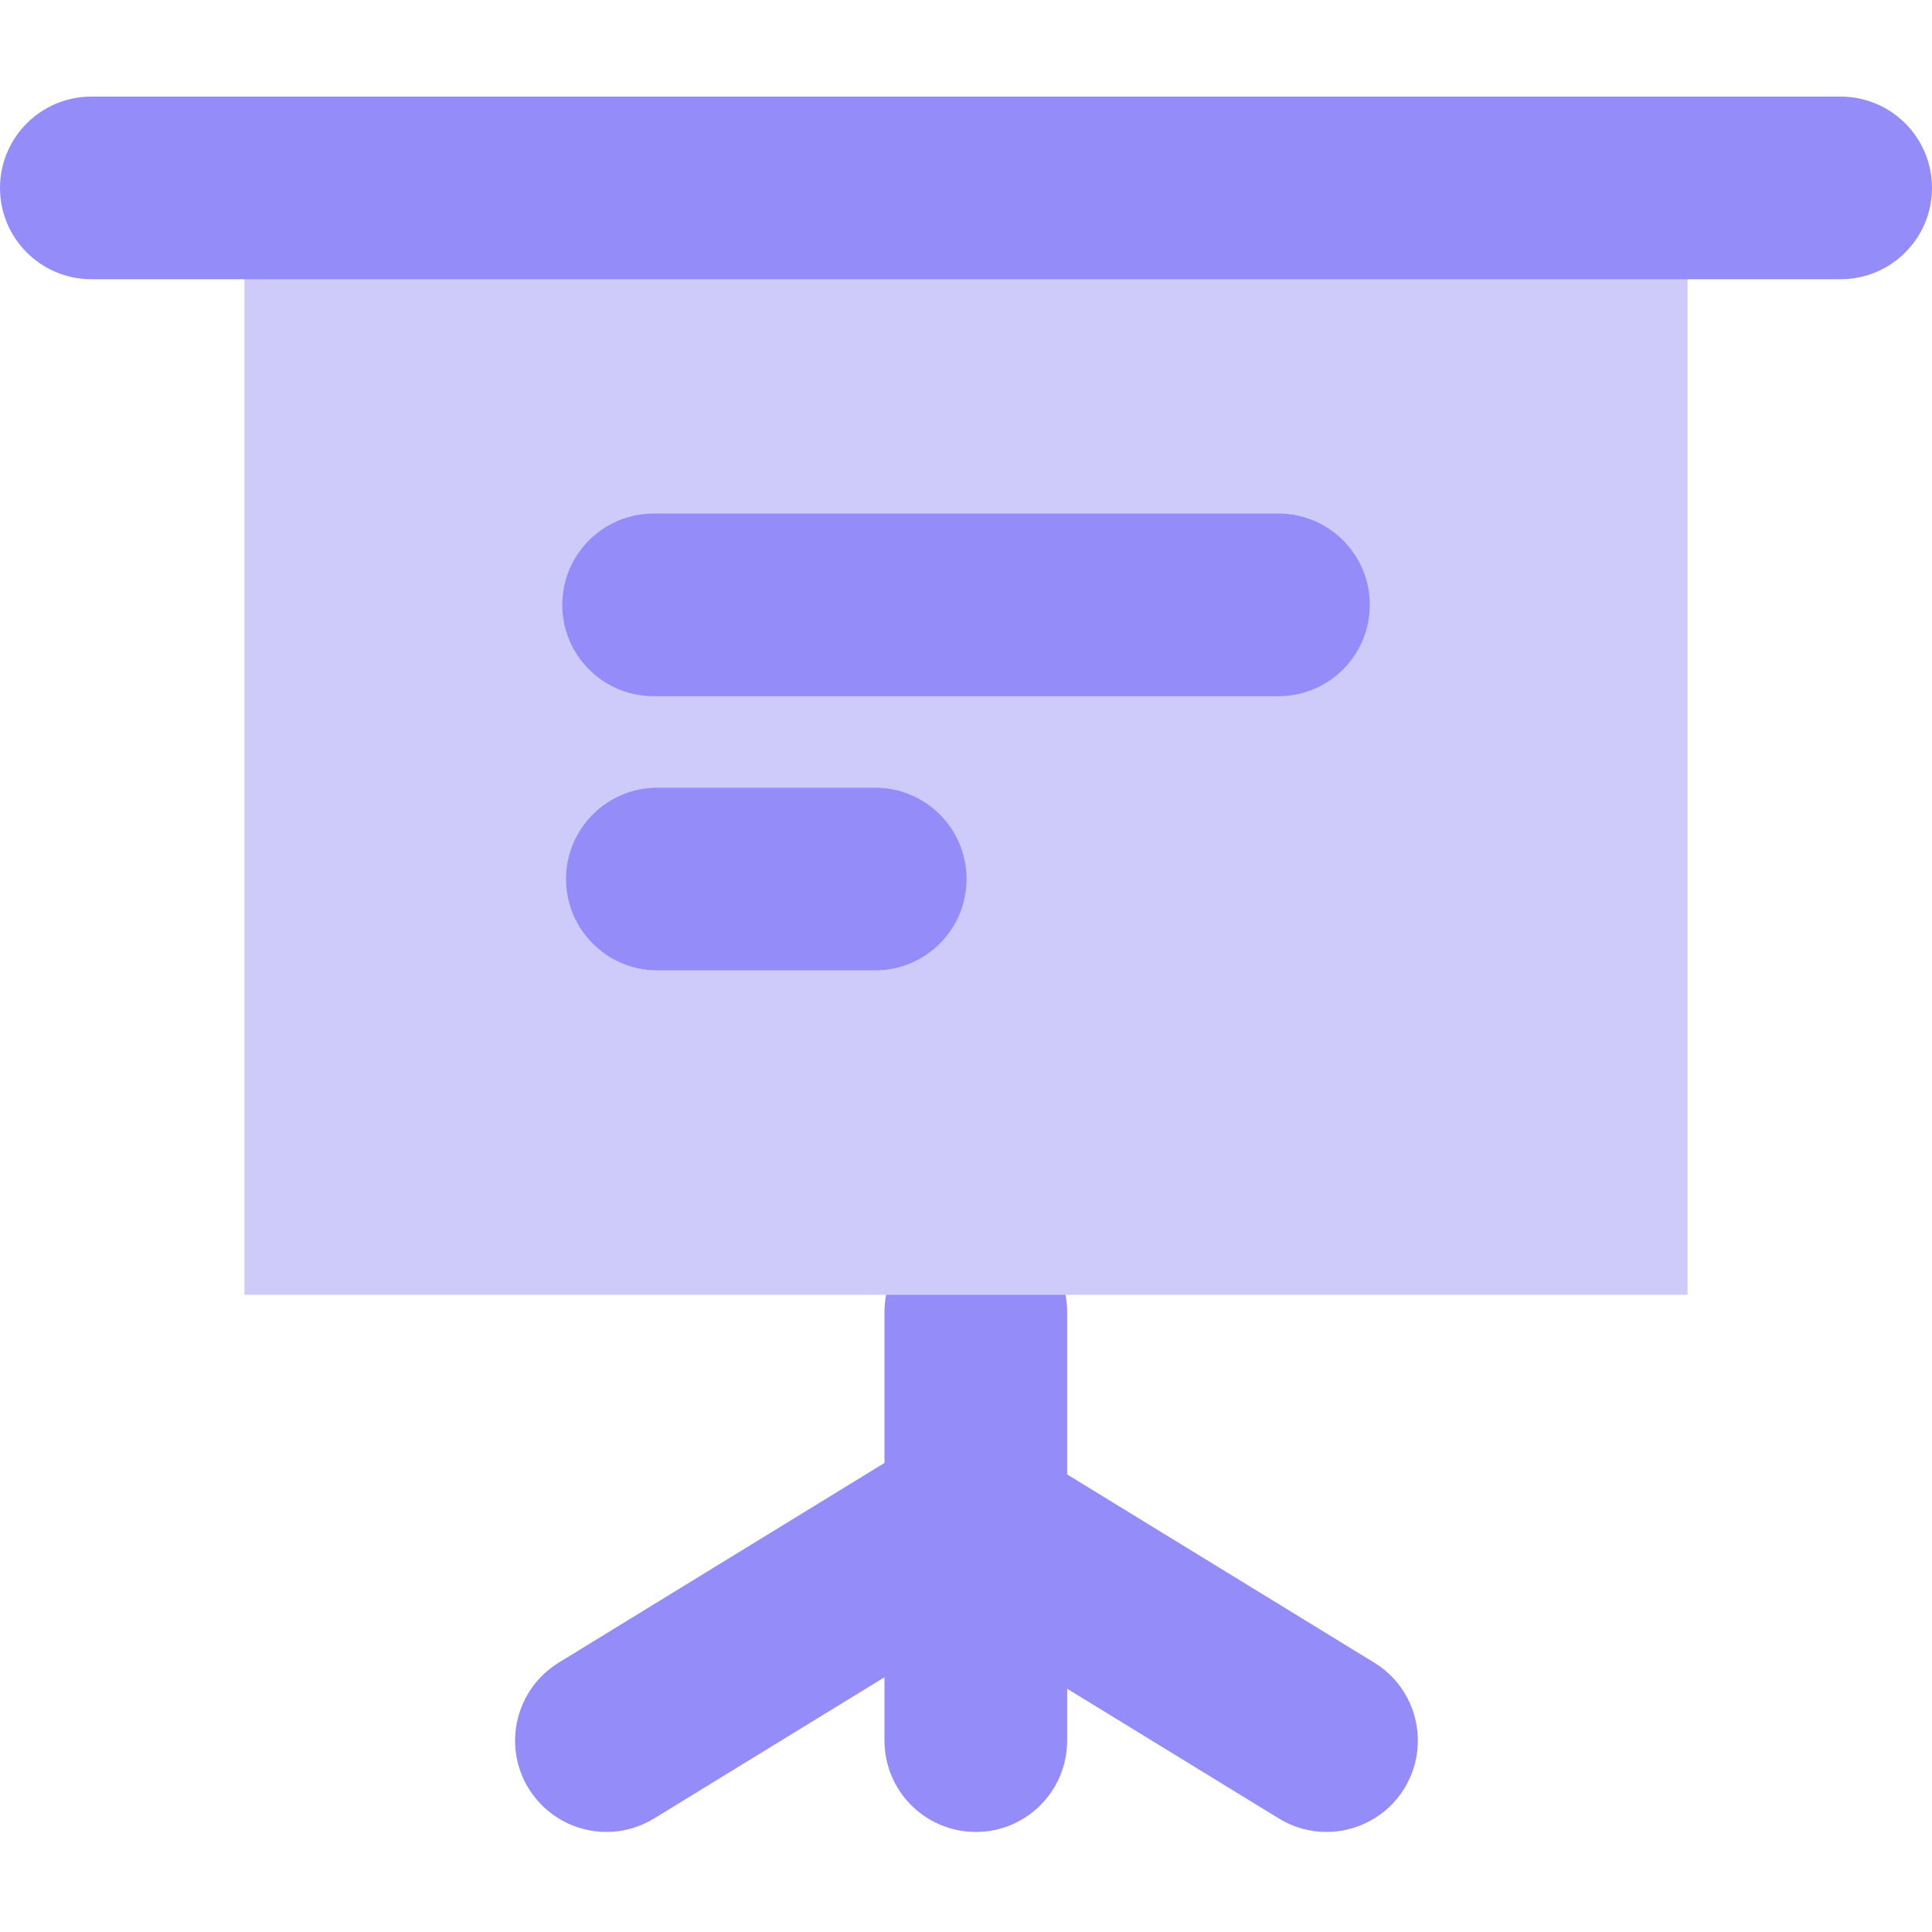
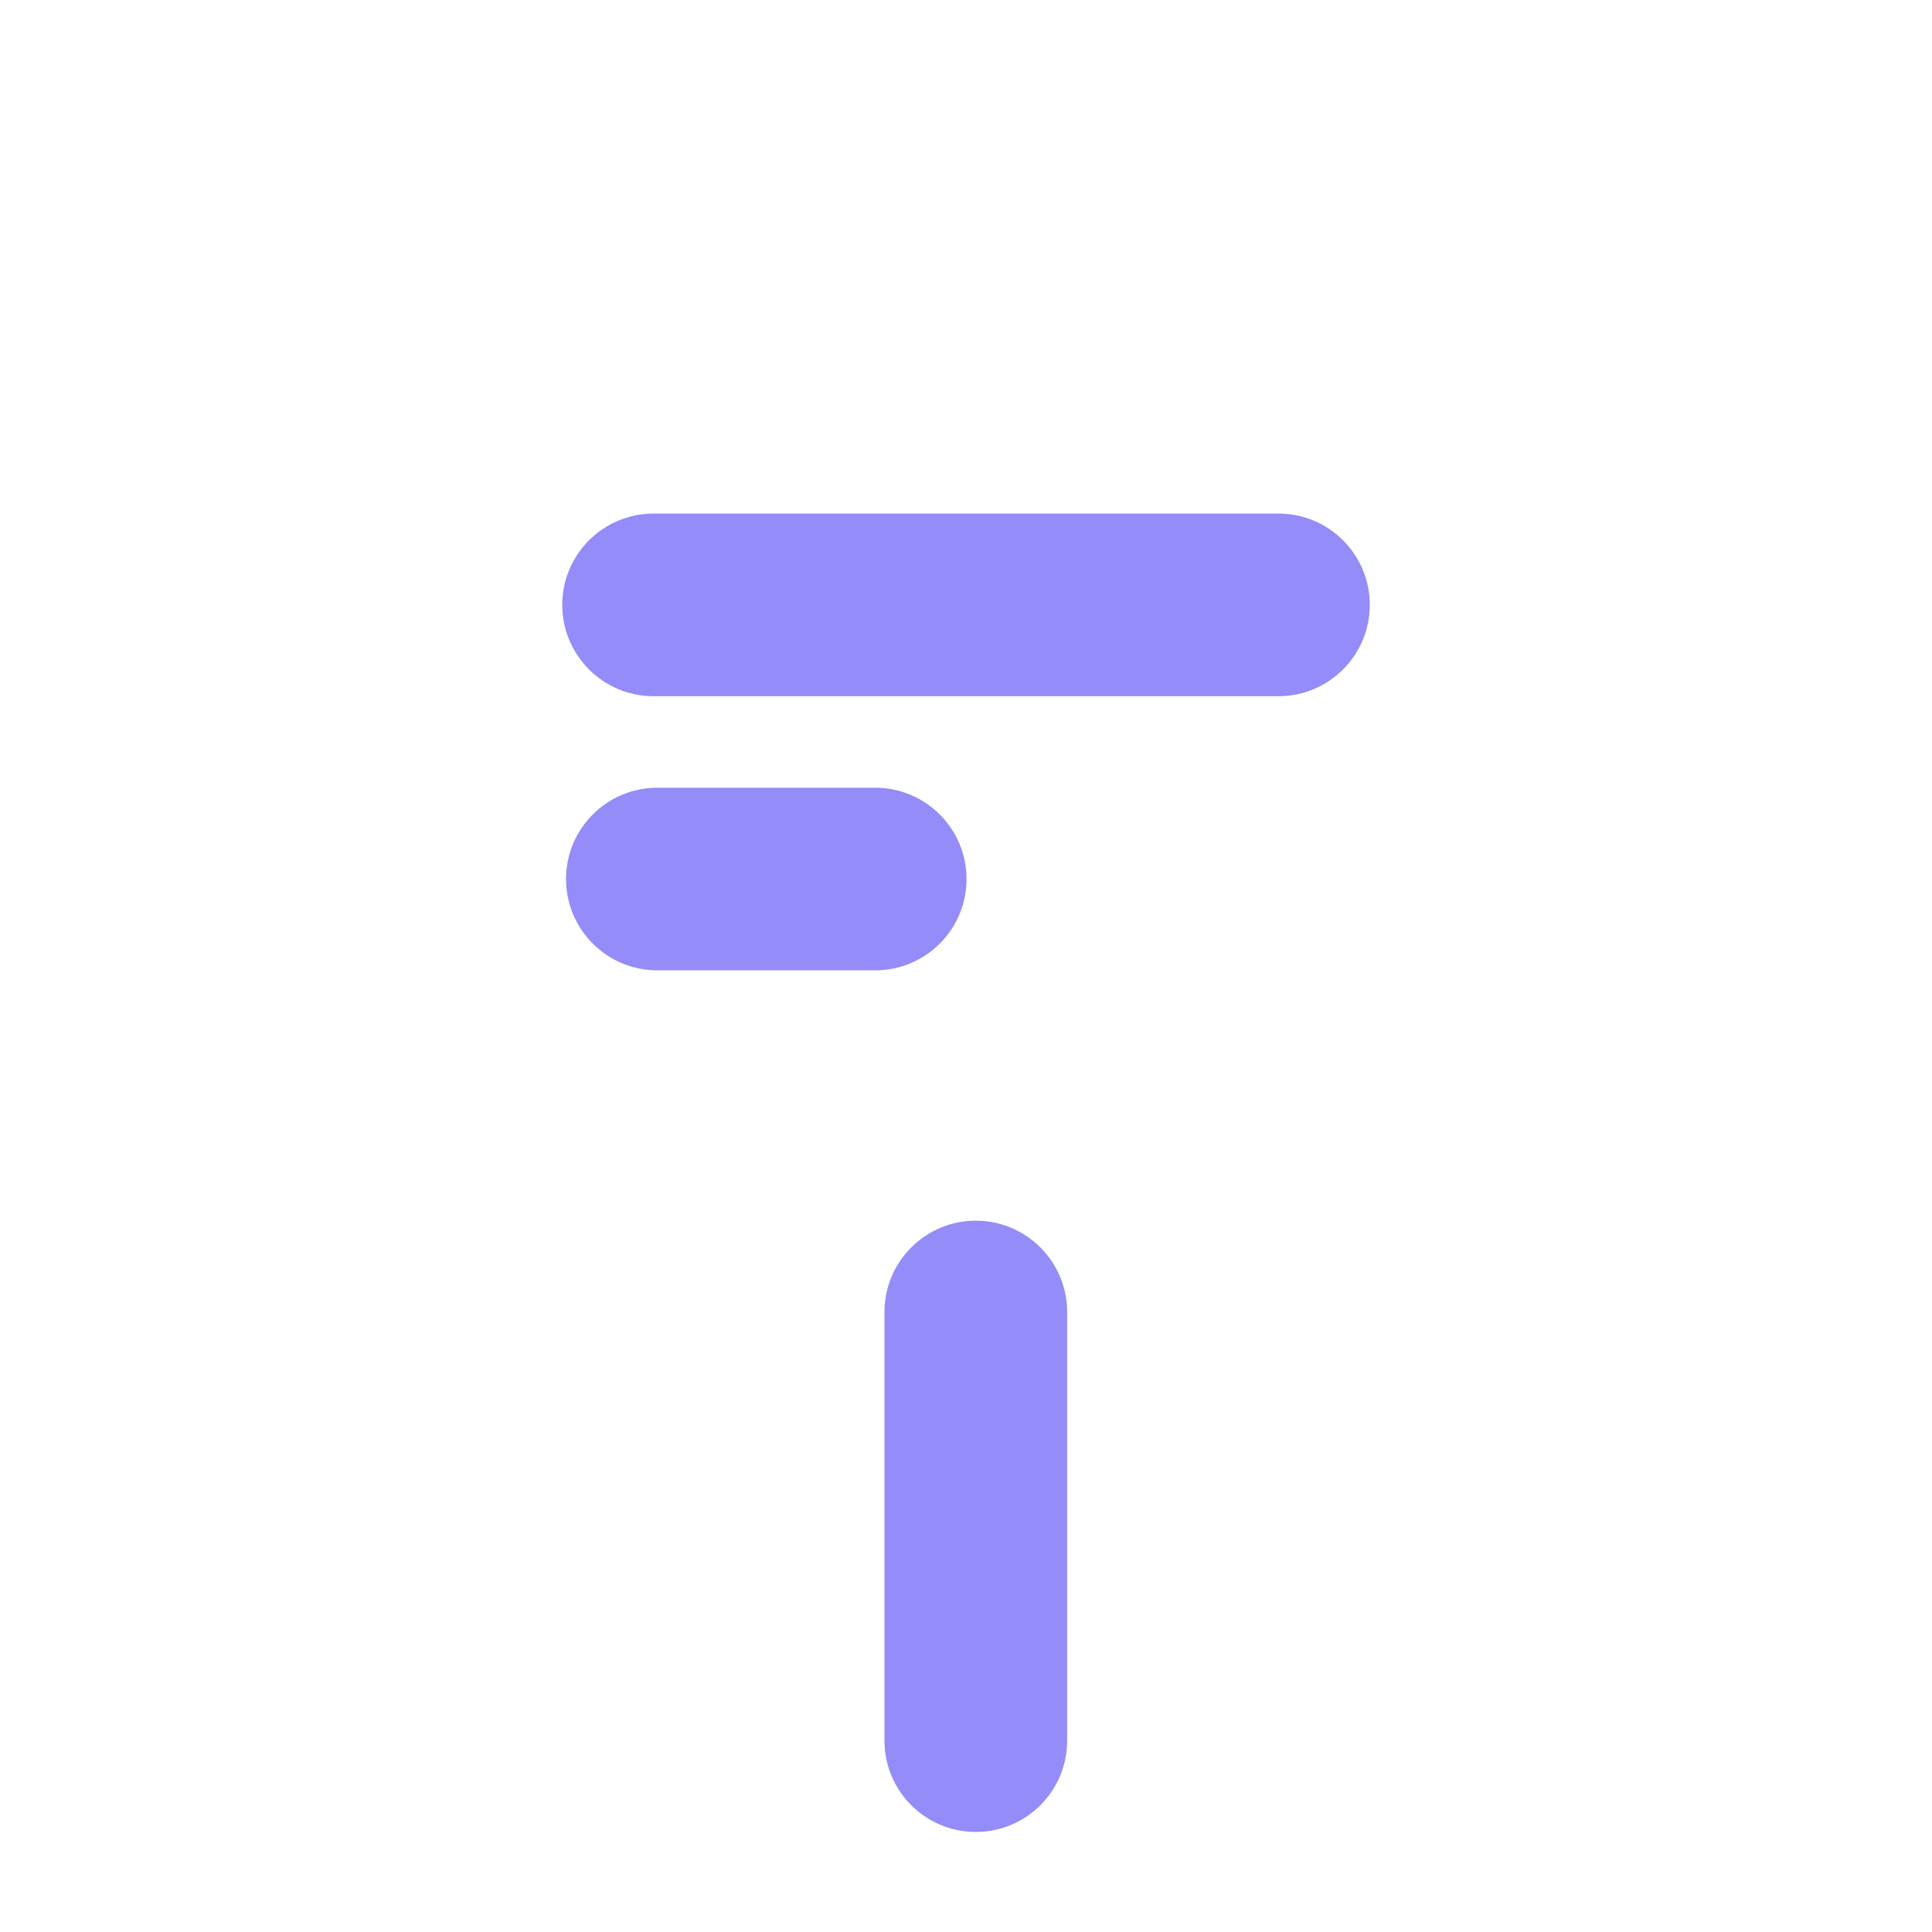
<svg xmlns="http://www.w3.org/2000/svg" width="40" height="40" viewBox="0 0 40 40" fill="none">
  <path d="M20.203 37.929C19.16 37.929 18.312 37.082 18.312 36.038V27.164C18.312 26.12 19.16 25.273 20.203 25.273C21.247 25.273 22.094 26.12 22.094 27.164V36.038C22.094 37.082 21.247 37.929 20.203 37.929Z" fill="#948CF8" />
-   <path d="M12.557 37.929C11.921 37.929 11.301 37.607 10.942 37.025C10.398 36.137 10.677 34.972 11.566 34.424L19.018 29.856C19.907 29.312 21.072 29.591 21.62 30.48C22.164 31.369 21.885 32.533 20.996 33.081L13.543 37.649C13.233 37.838 12.893 37.929 12.557 37.929Z" fill="#948CF8" />
-   <path d="M27.462 37.929C27.126 37.929 26.786 37.838 26.476 37.649L19.023 33.081C18.134 32.537 17.855 31.372 18.399 30.48C18.944 29.591 20.108 29.312 21 29.856L28.453 34.424C29.342 34.968 29.621 36.133 29.077 37.025C28.721 37.607 28.098 37.929 27.462 37.929Z" fill="#948CF8" />
-   <path d="M34.939 3.891H5.061V26.808H34.939V3.891Z" fill="#CECBFB" />
-   <path d="M38.109 5.781H1.891C0.847 5.781 0 4.934 0 3.891C0 2.847 0.847 2 1.891 2H38.109C39.153 2 40 2.847 40 3.891C40 4.934 39.153 5.781 38.109 5.781Z" fill="#948CF8" />
  <path d="M18.12 20.09H13.609C12.566 20.09 11.719 19.243 11.719 18.199C11.719 17.156 12.566 16.309 13.609 16.309H18.12C19.164 16.309 20.011 17.156 20.011 18.199C20.011 19.243 19.164 20.09 18.12 20.09Z" fill="#948CF8" />
-   <path d="M26.47 14.414H13.531C12.488 14.414 11.641 13.567 11.641 12.523C11.641 11.48 12.488 10.633 13.531 10.633H26.47C27.514 10.633 28.36 11.48 28.36 12.523C28.36 13.567 27.514 14.414 26.47 14.414Z" fill="#948CF8" />
+   <path d="M26.47 14.414H13.531C12.488 14.414 11.641 13.567 11.641 12.523C11.641 11.48 12.488 10.633 13.531 10.633H26.47C27.514 10.633 28.36 11.48 28.36 12.523C28.36 13.567 27.514 14.414 26.47 14.414" fill="#948CF8" />
</svg>